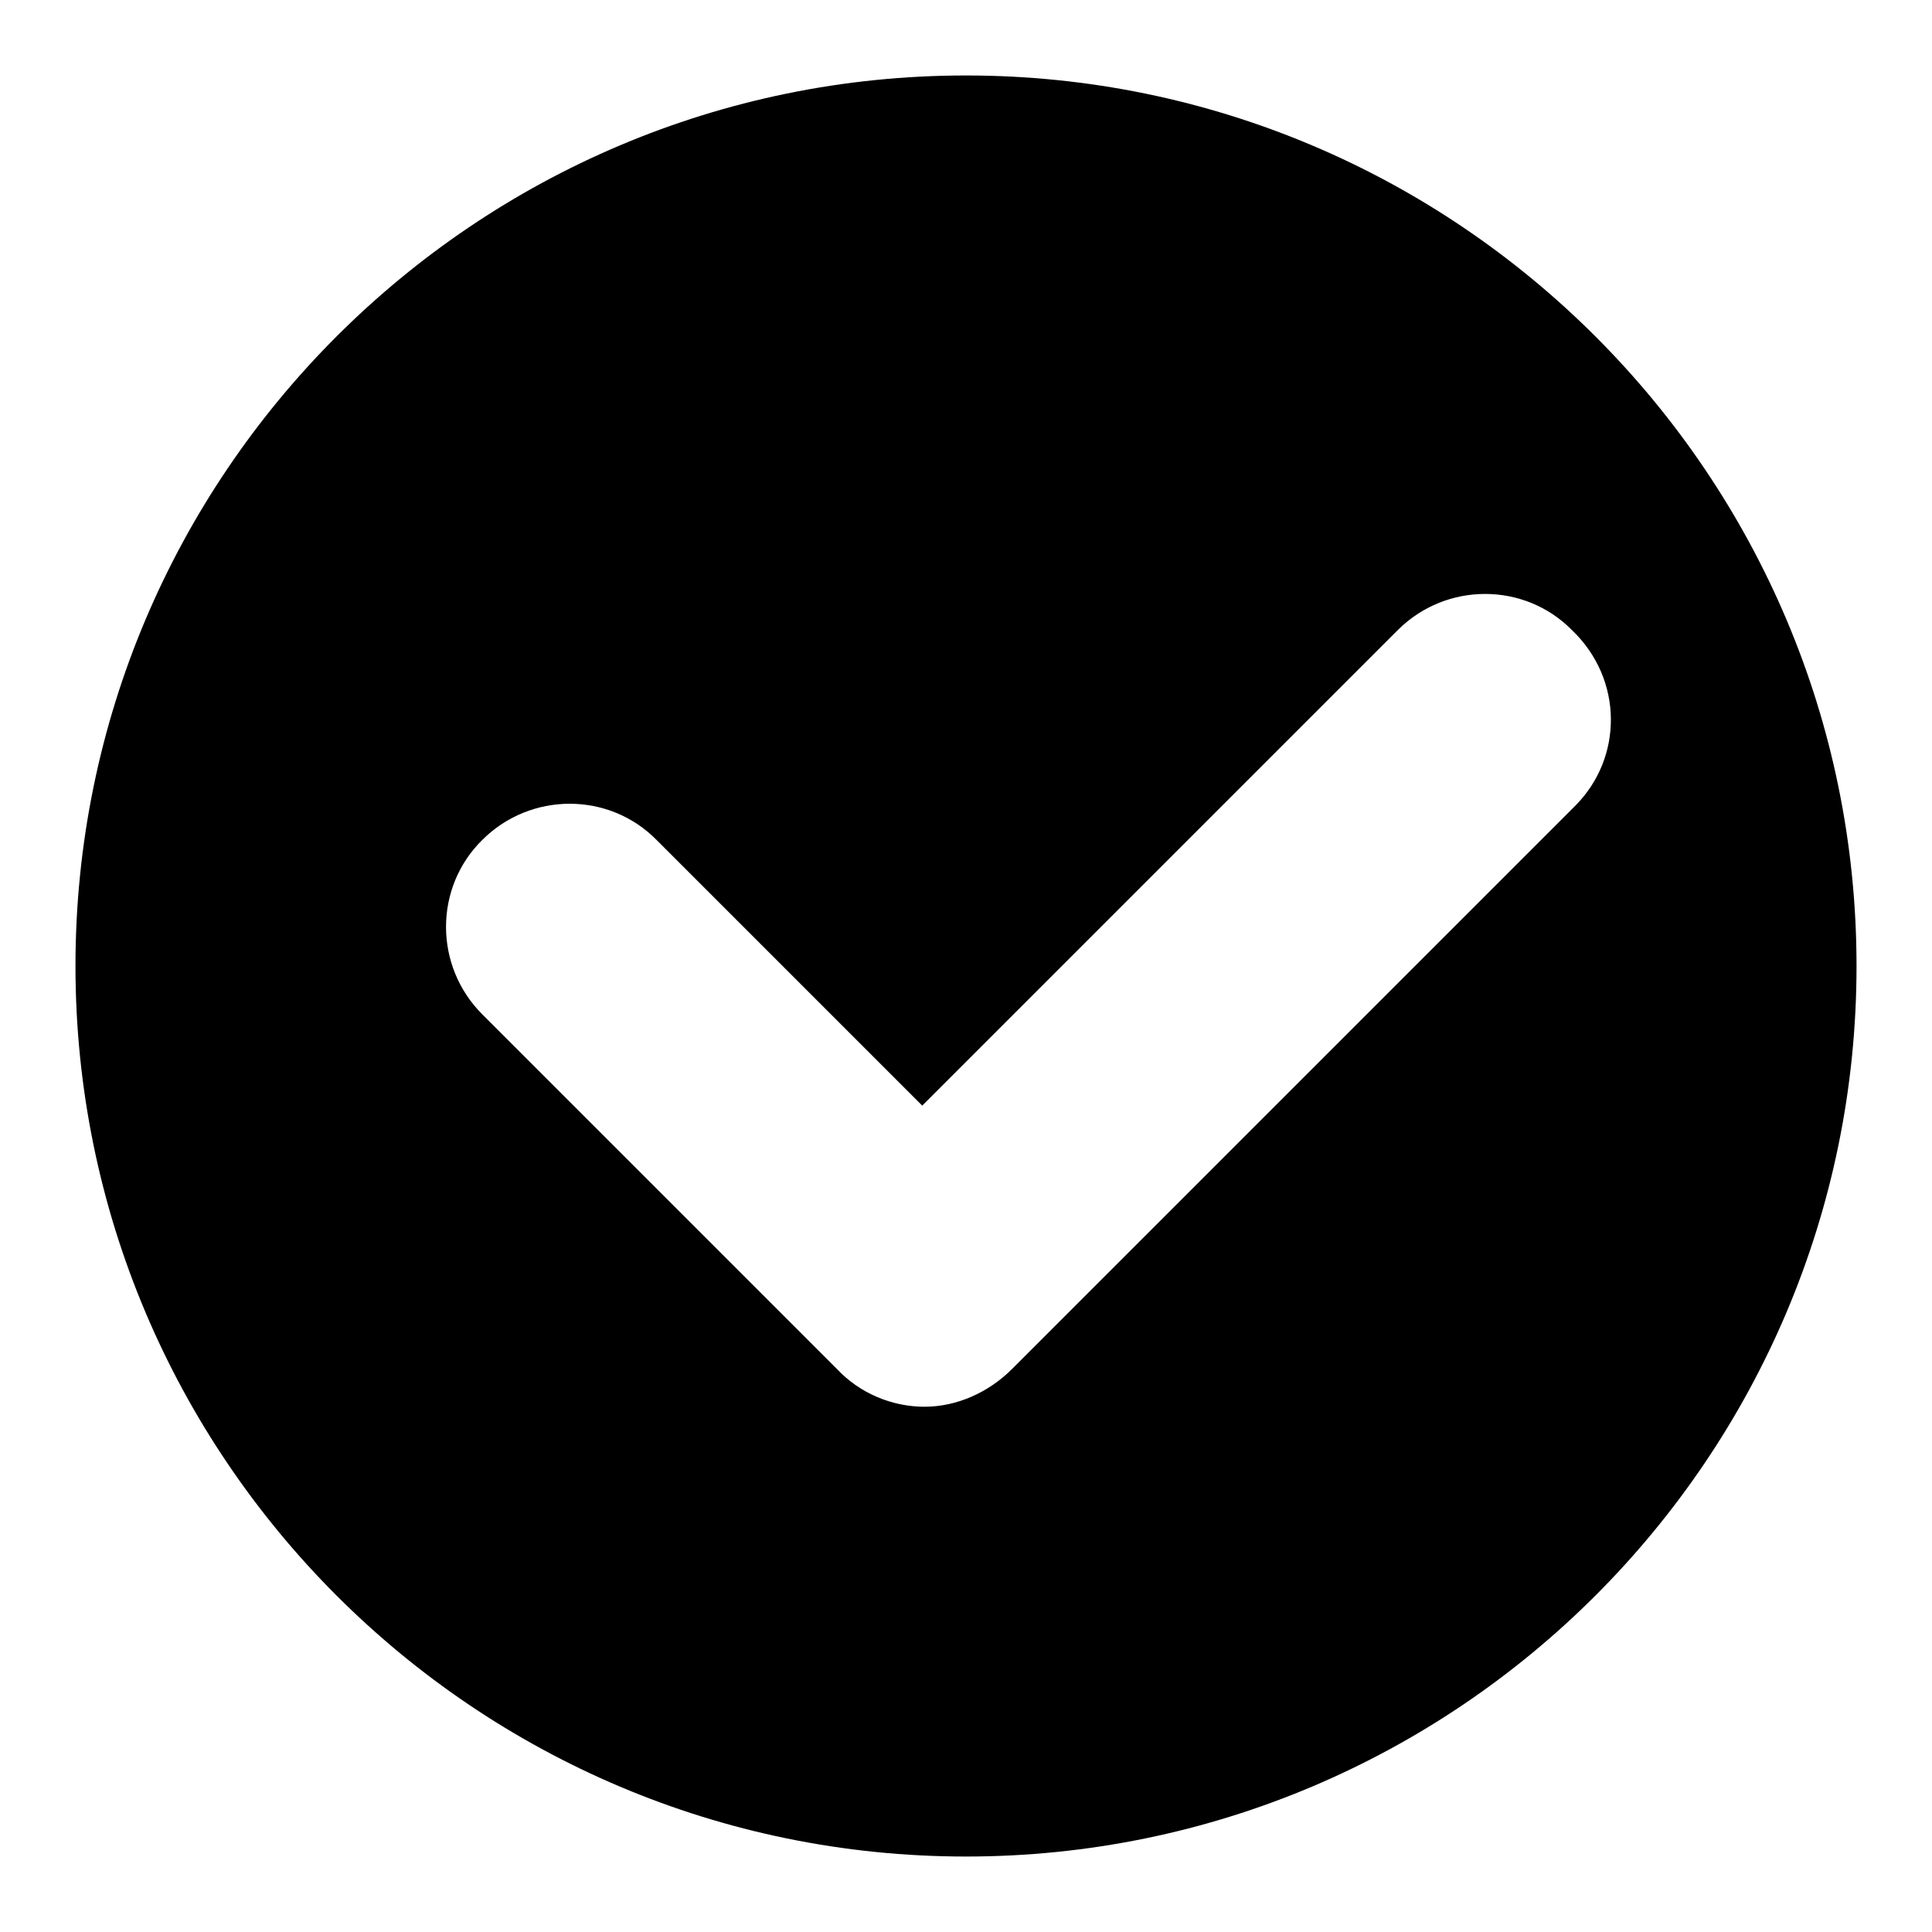
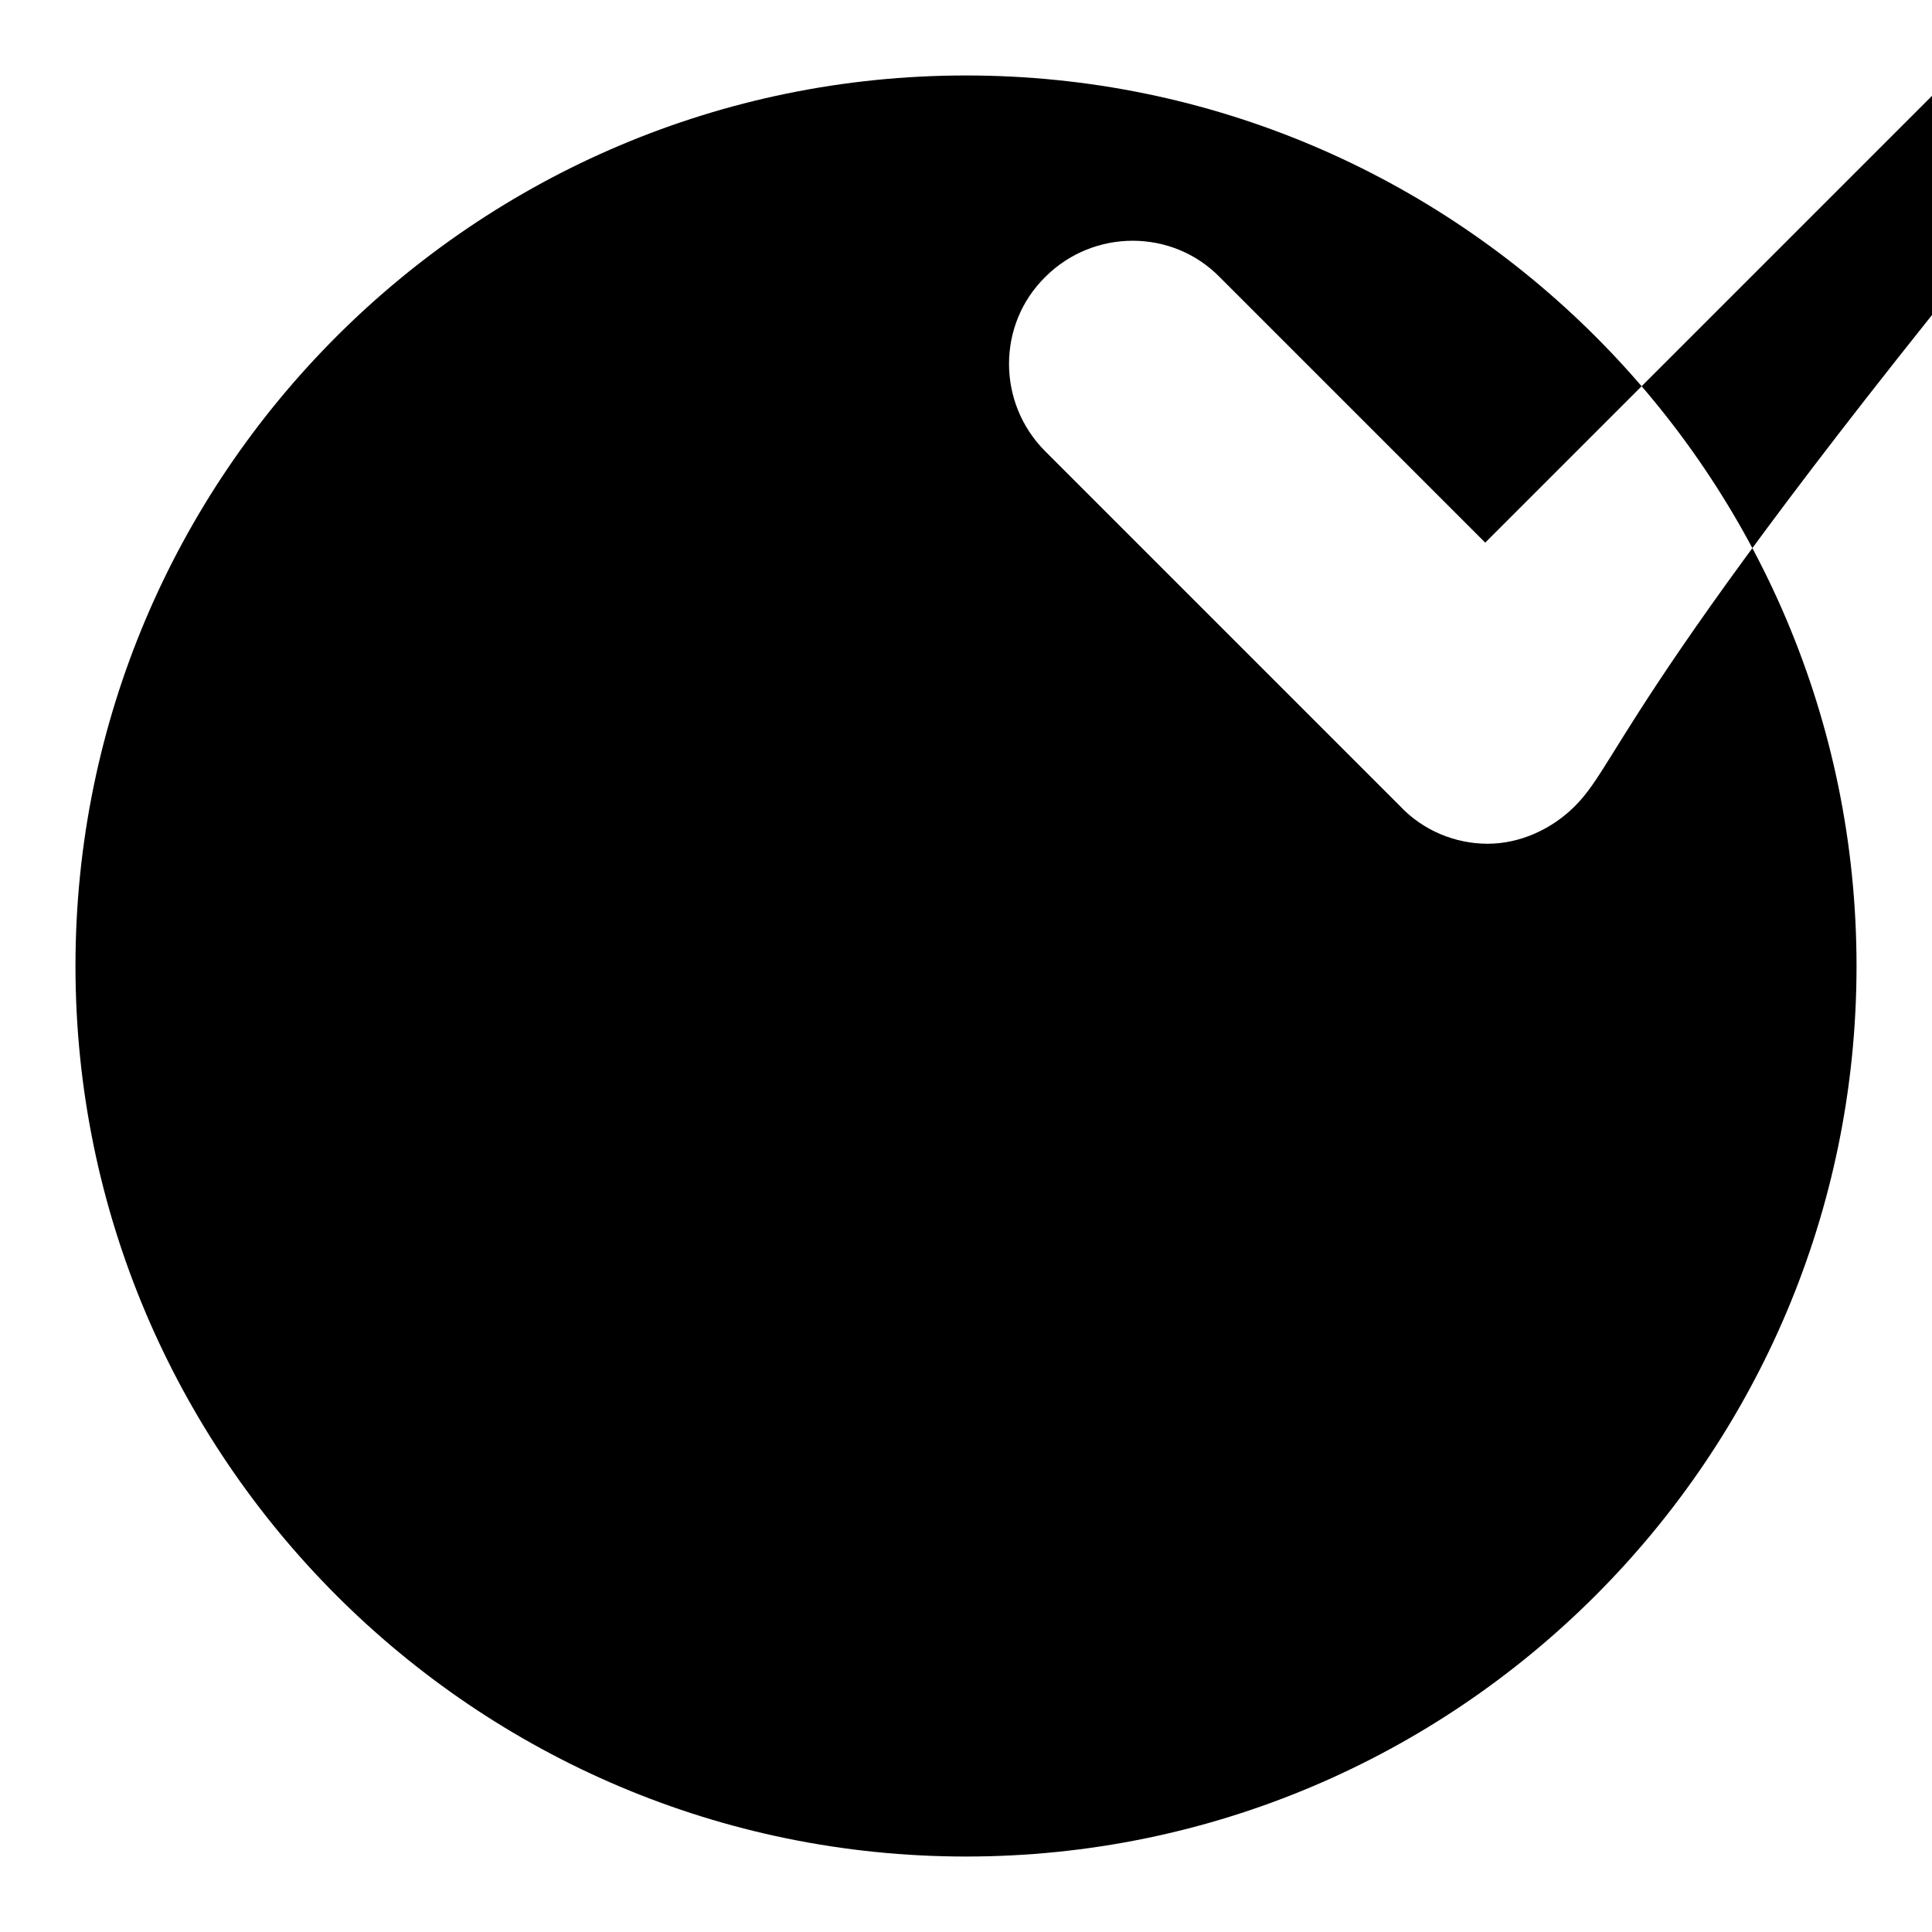
<svg xmlns="http://www.w3.org/2000/svg" version="1.1" x="0px" y="0px" viewBox="0 0 256 256" enable-background="new 0 0 256 256" xml:space="preserve">
  <g>
    <g>
-       <path fill="#000000" d="M128,10C62.9,10,10,62.9,10,128c0,65.1,52.9,118,118,118c65.1,0,118-52.9,118-118C246,62.9,193.1,10,128,10L128,10z M208.7,106.8l-74.6,74.6c-3.1,3.1-7.3,5-11.6,5c-4.2,0-8.5-1.7-11.6-5l-47-47c-6.4-6.4-6.4-16.8,0-23.1c6.4-6.4,16.8-6.4,23.1,0l35.2,35.2l63-63c6.4-6.4,16.8-6.4,23.1,0C215.1,90,215.1,100.4,208.7,106.8L208.7,106.8z" />
+       <path fill="#000000" d="M128,10C62.9,10,10,62.9,10,128c0,65.1,52.9,118,118,118c65.1,0,118-52.9,118-118C246,62.9,193.1,10,128,10L128,10z M208.7,106.8c-3.1,3.1-7.3,5-11.6,5c-4.2,0-8.5-1.7-11.6-5l-47-47c-6.4-6.4-6.4-16.8,0-23.1c6.4-6.4,16.8-6.4,23.1,0l35.2,35.2l63-63c6.4-6.4,16.8-6.4,23.1,0C215.1,90,215.1,100.4,208.7,106.8L208.7,106.8z" />
    </g>
  </g>
</svg>